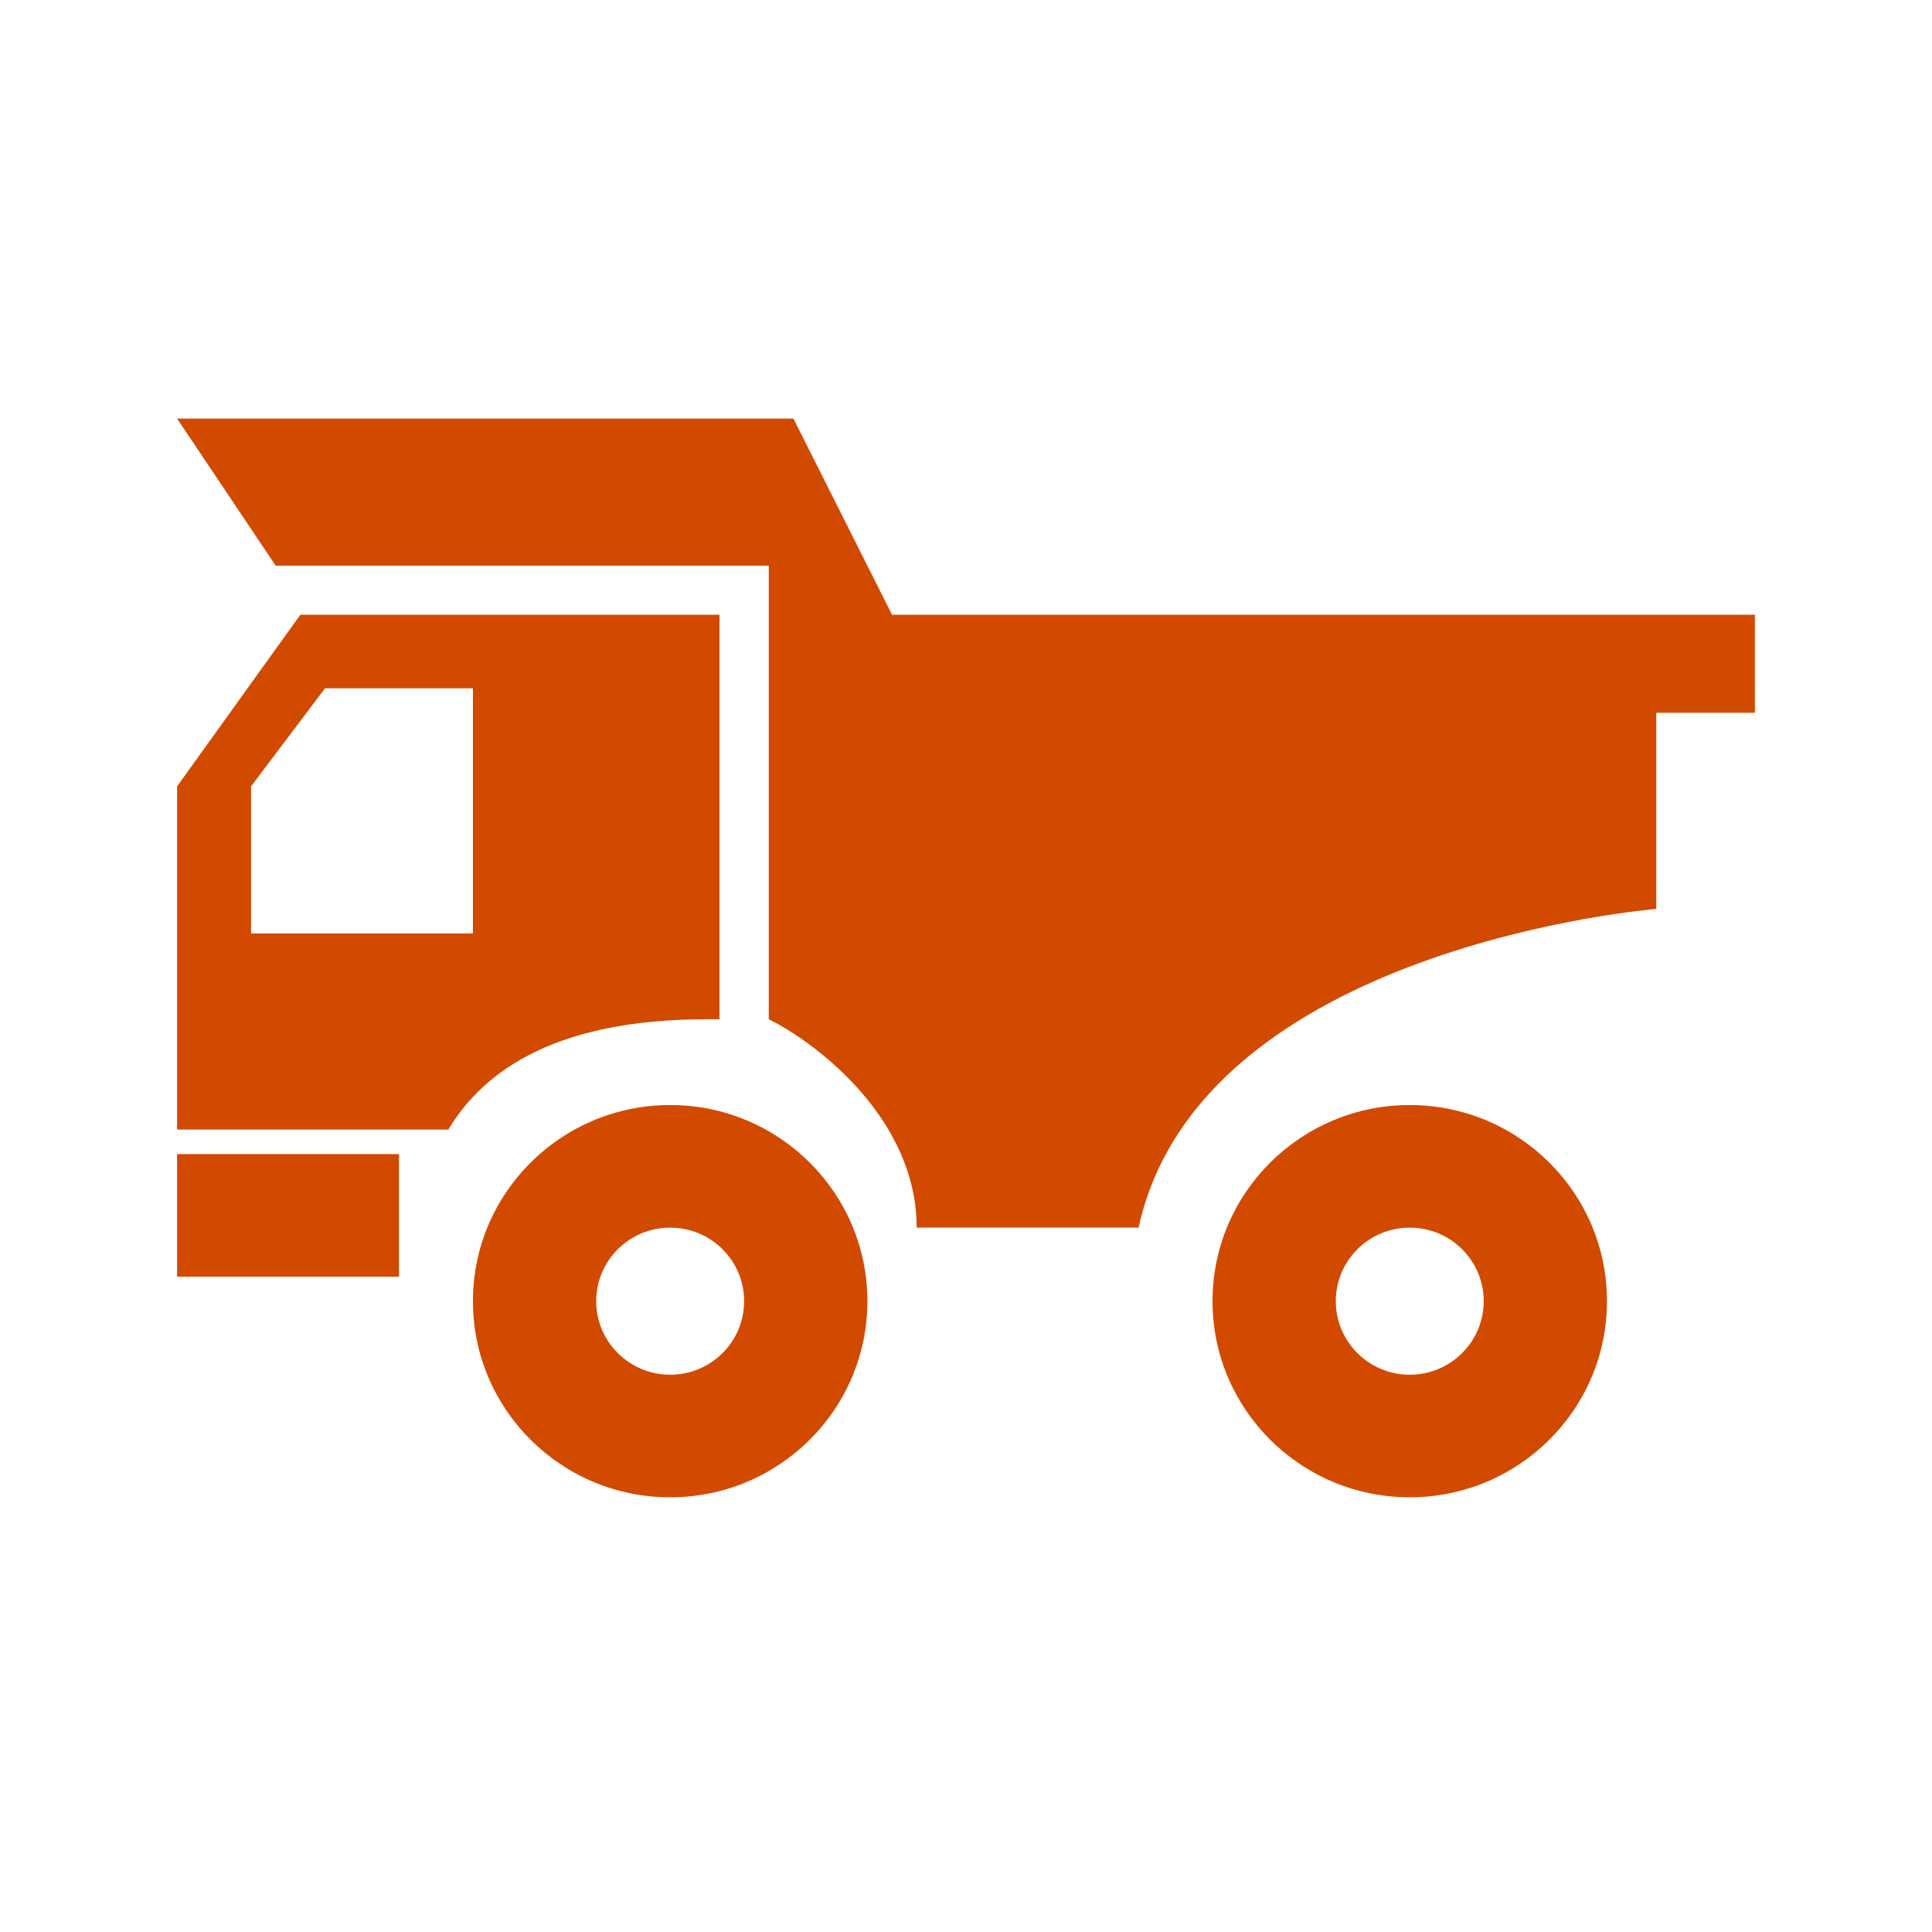
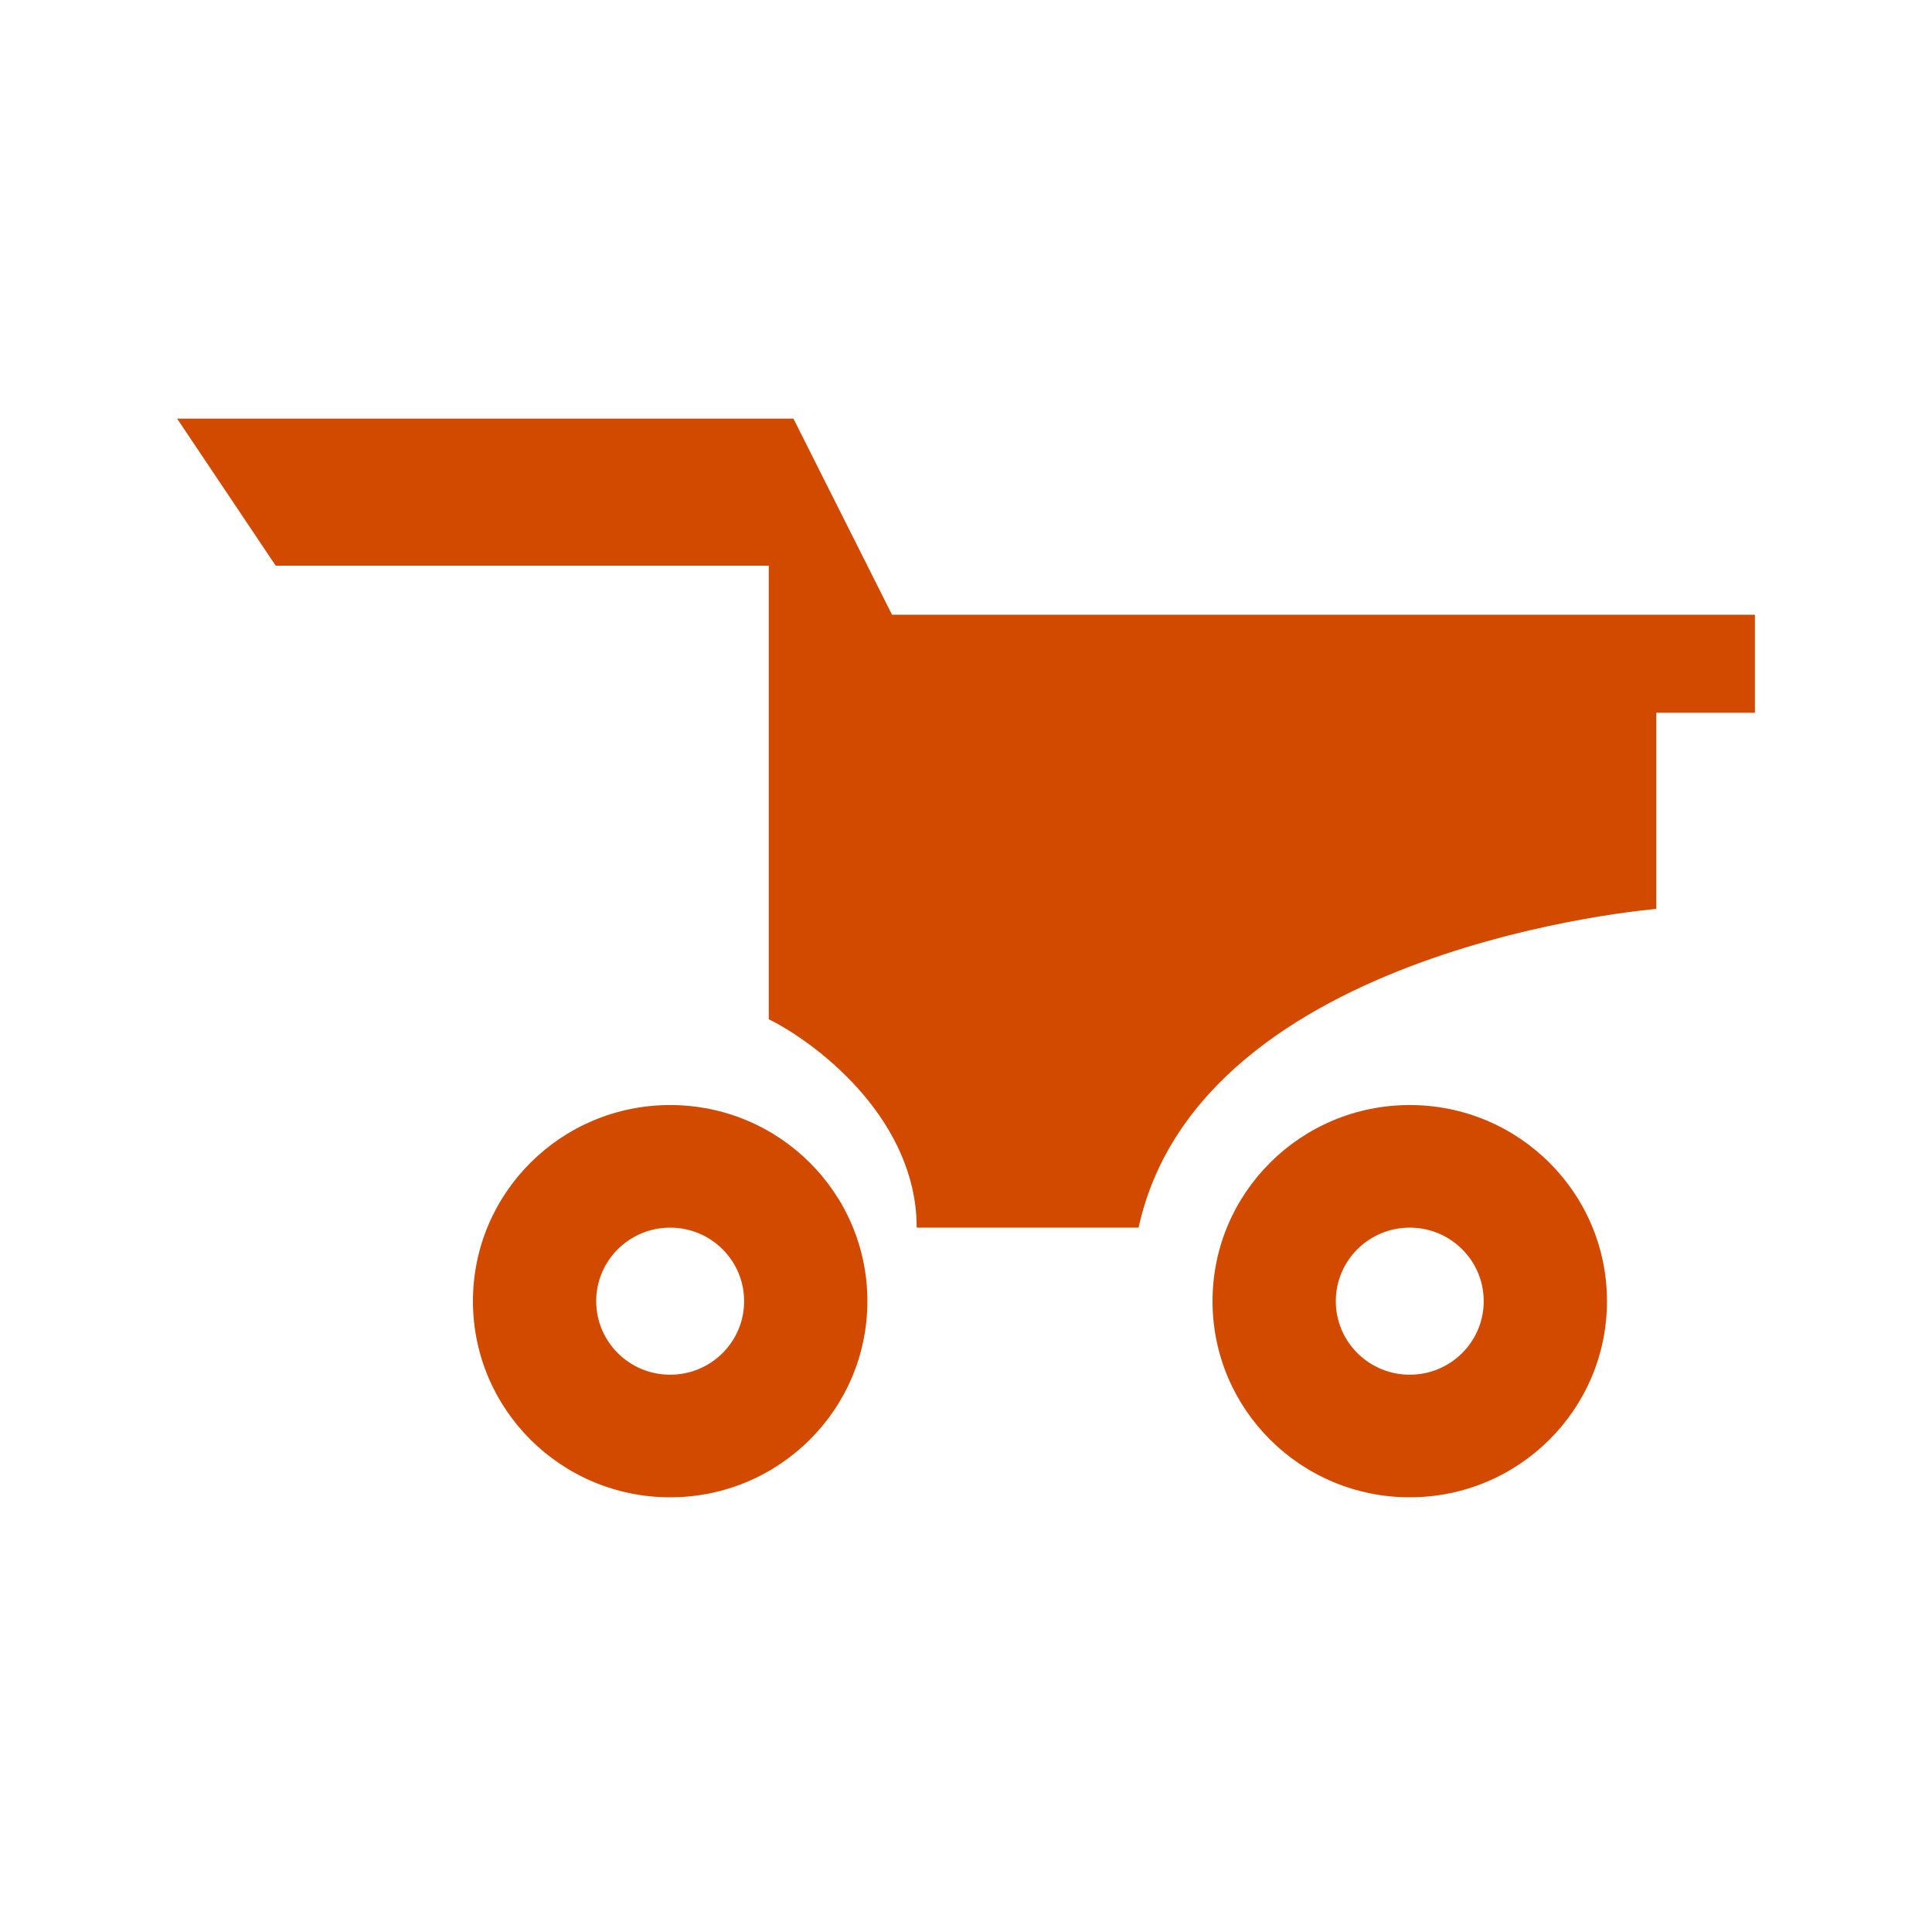
<svg xmlns="http://www.w3.org/2000/svg" width="120" height="120" viewBox="0 0 120 120" fill="none">
-   <path fill-rule="evenodd" clip-rule="evenodd" d="M44.688 38.182H18.656L11 48.841V70.159H27.844C30.141 66.352 34.734 63.307 43.922 63.307H44.688V38.182ZM20.188 42.75L15.594 48.841V57.977H29.375V42.75H20.188Z" fill="#D24A00" />
-   <path d="M24.781 71.682H11V79.296H24.781V71.682Z" fill="#D24A00" />
  <path d="M17.125 35.136L11 26H49.281L55.406 38.182H109V44.273H102.875V56.455C102.875 56.455 74.547 58.739 70.719 76.25H56.938C56.938 76.25 56.928 75.74 56.911 75.489C56.473 69.193 50.695 64.771 47.75 63.307V35.136H17.125Z" fill="#D24A00" />
  <path fill-rule="evenodd" clip-rule="evenodd" d="M87.562 93C80.797 93 75.312 87.546 75.312 80.818C75.312 74.09 80.797 68.636 87.562 68.636C94.328 68.636 99.812 74.09 99.812 80.818C99.812 87.546 94.328 93 87.562 93ZM87.562 85.386C85.025 85.386 82.969 83.341 82.969 80.818C82.969 78.295 85.025 76.25 87.562 76.25C90.1 76.25 92.156 78.295 92.156 80.818C92.156 83.341 90.1 85.386 87.562 85.386Z" fill="#D24A00" />
  <path fill-rule="evenodd" clip-rule="evenodd" d="M41.625 93C34.859 93 29.375 87.546 29.375 80.818C29.375 74.09 34.859 68.636 41.625 68.636C48.391 68.636 53.875 74.09 53.875 80.818C53.875 87.546 48.391 93 41.625 93ZM41.625 85.386C39.088 85.386 37.031 83.341 37.031 80.818C37.031 78.295 39.088 76.25 41.625 76.25C44.162 76.25 46.219 78.295 46.219 80.818C46.219 83.341 44.162 85.386 41.625 85.386Z" fill="#D24A00" />
</svg>